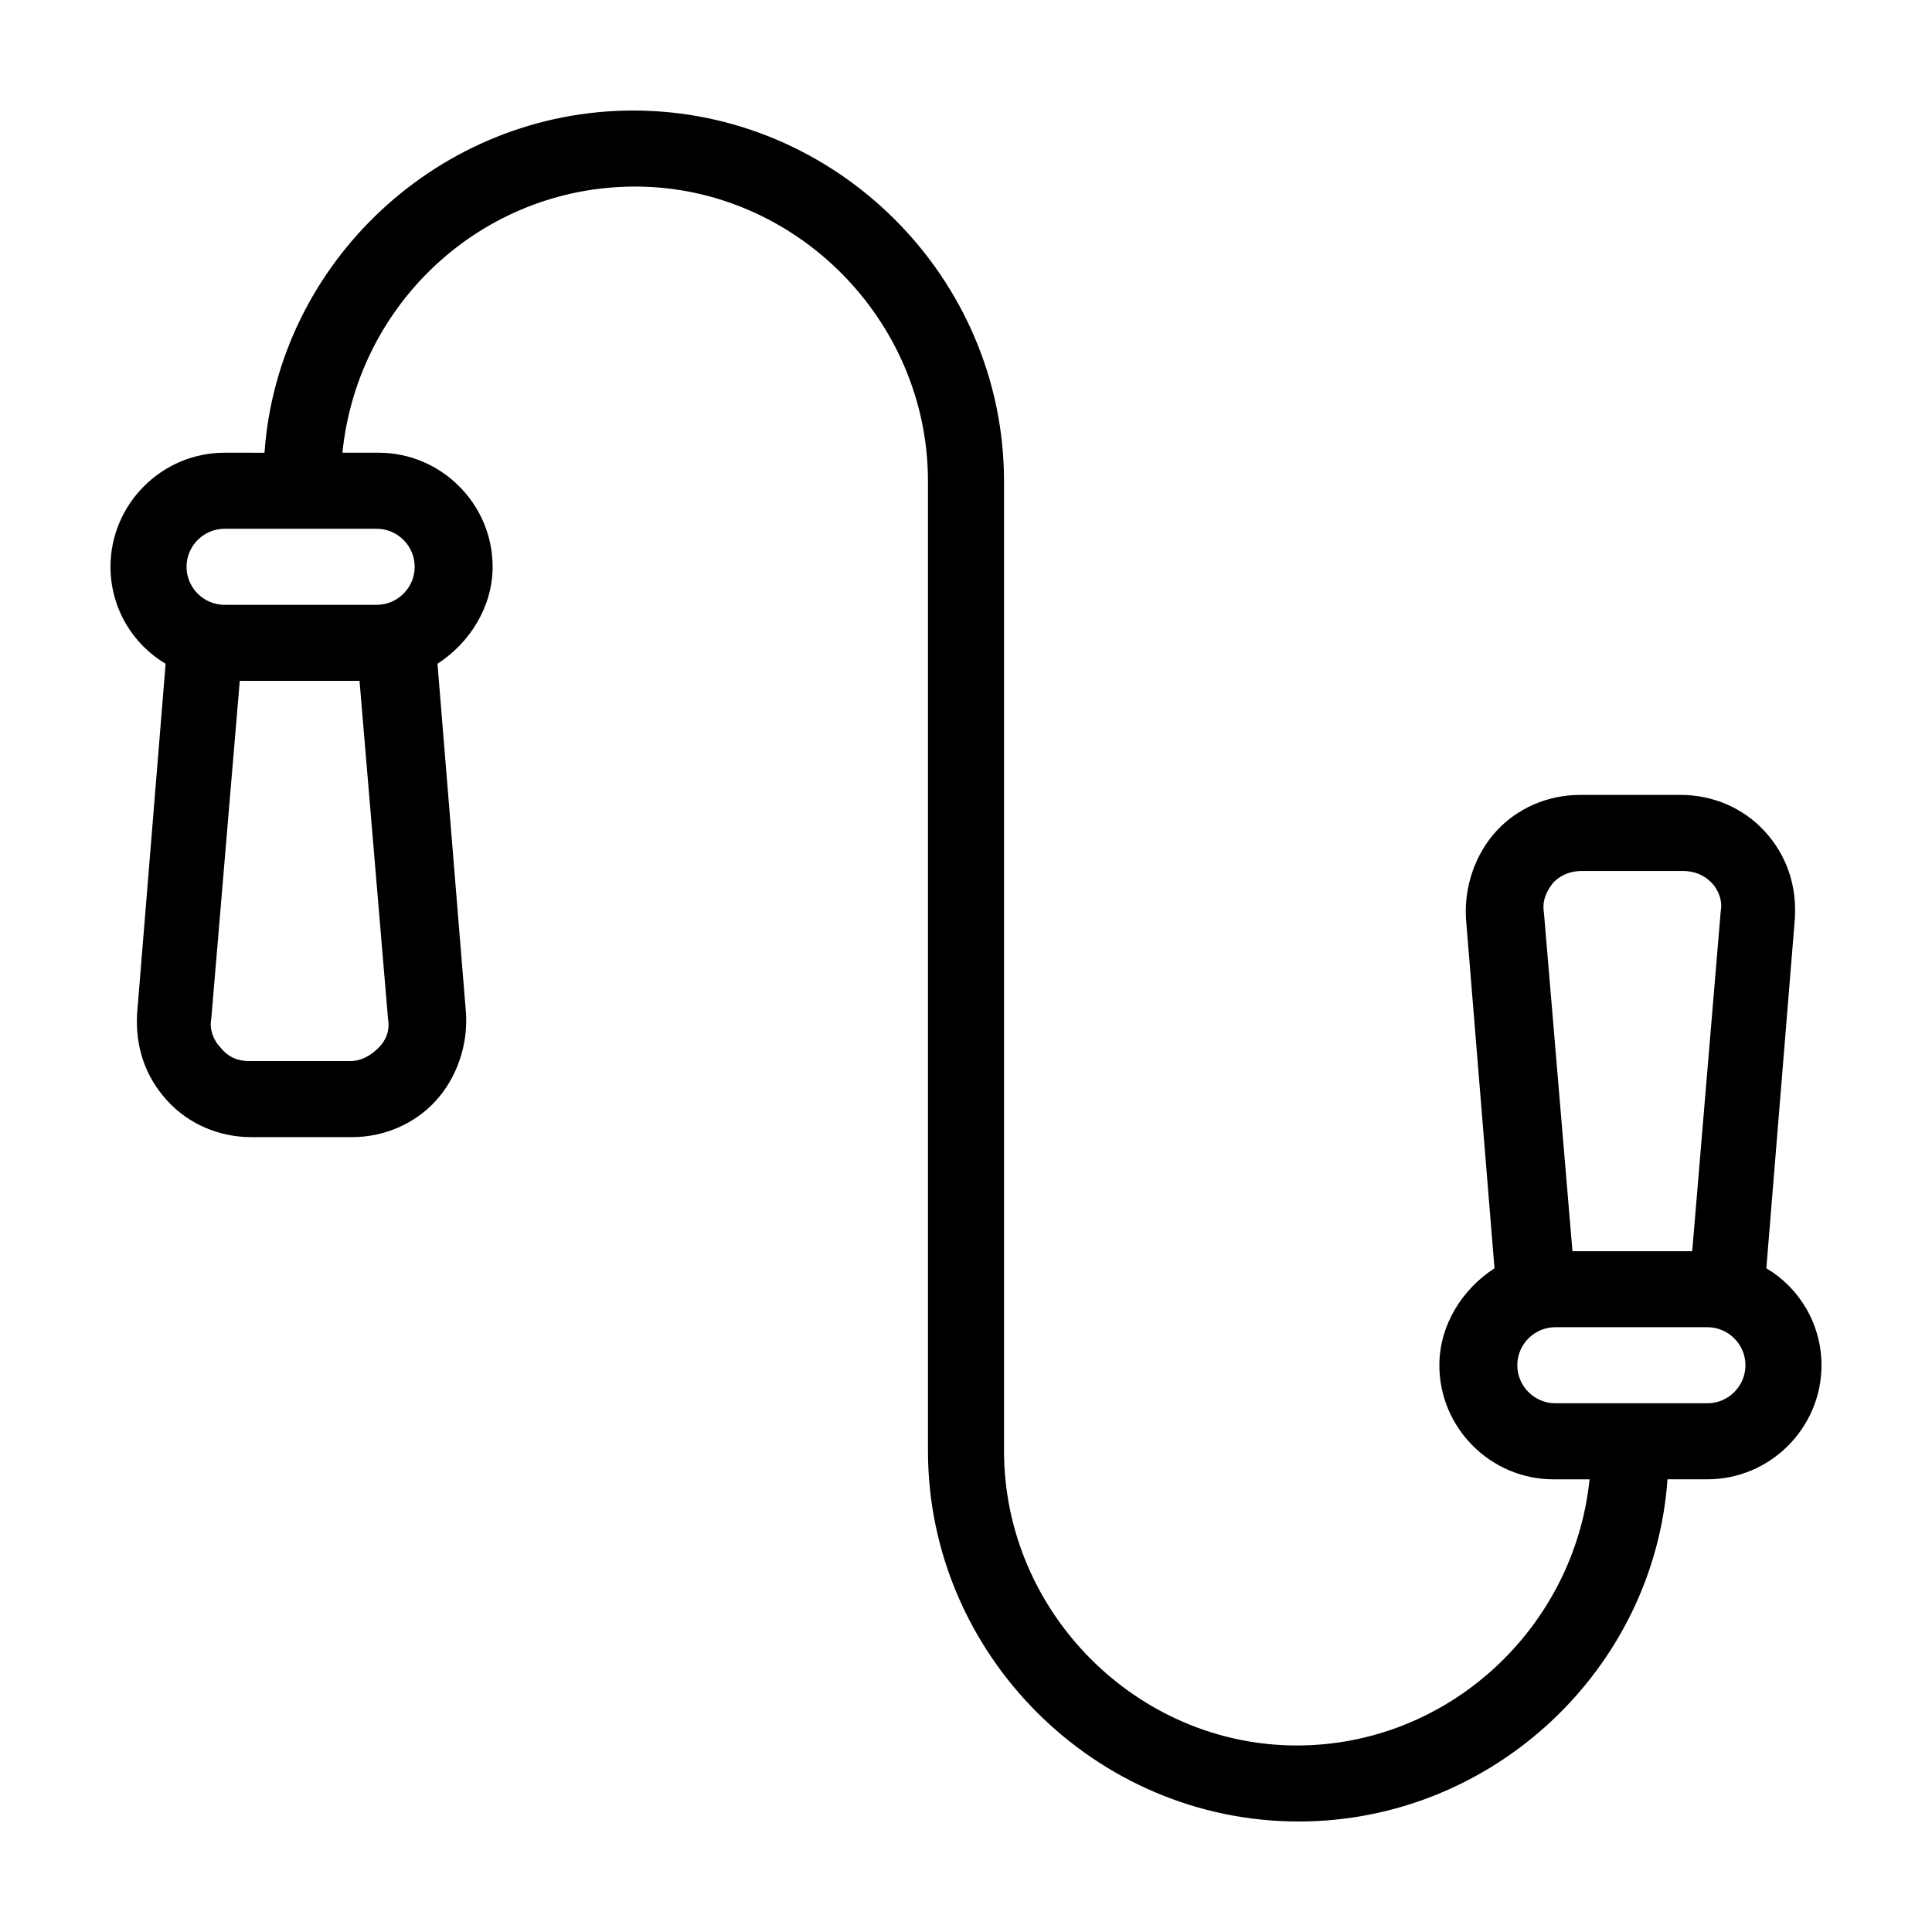
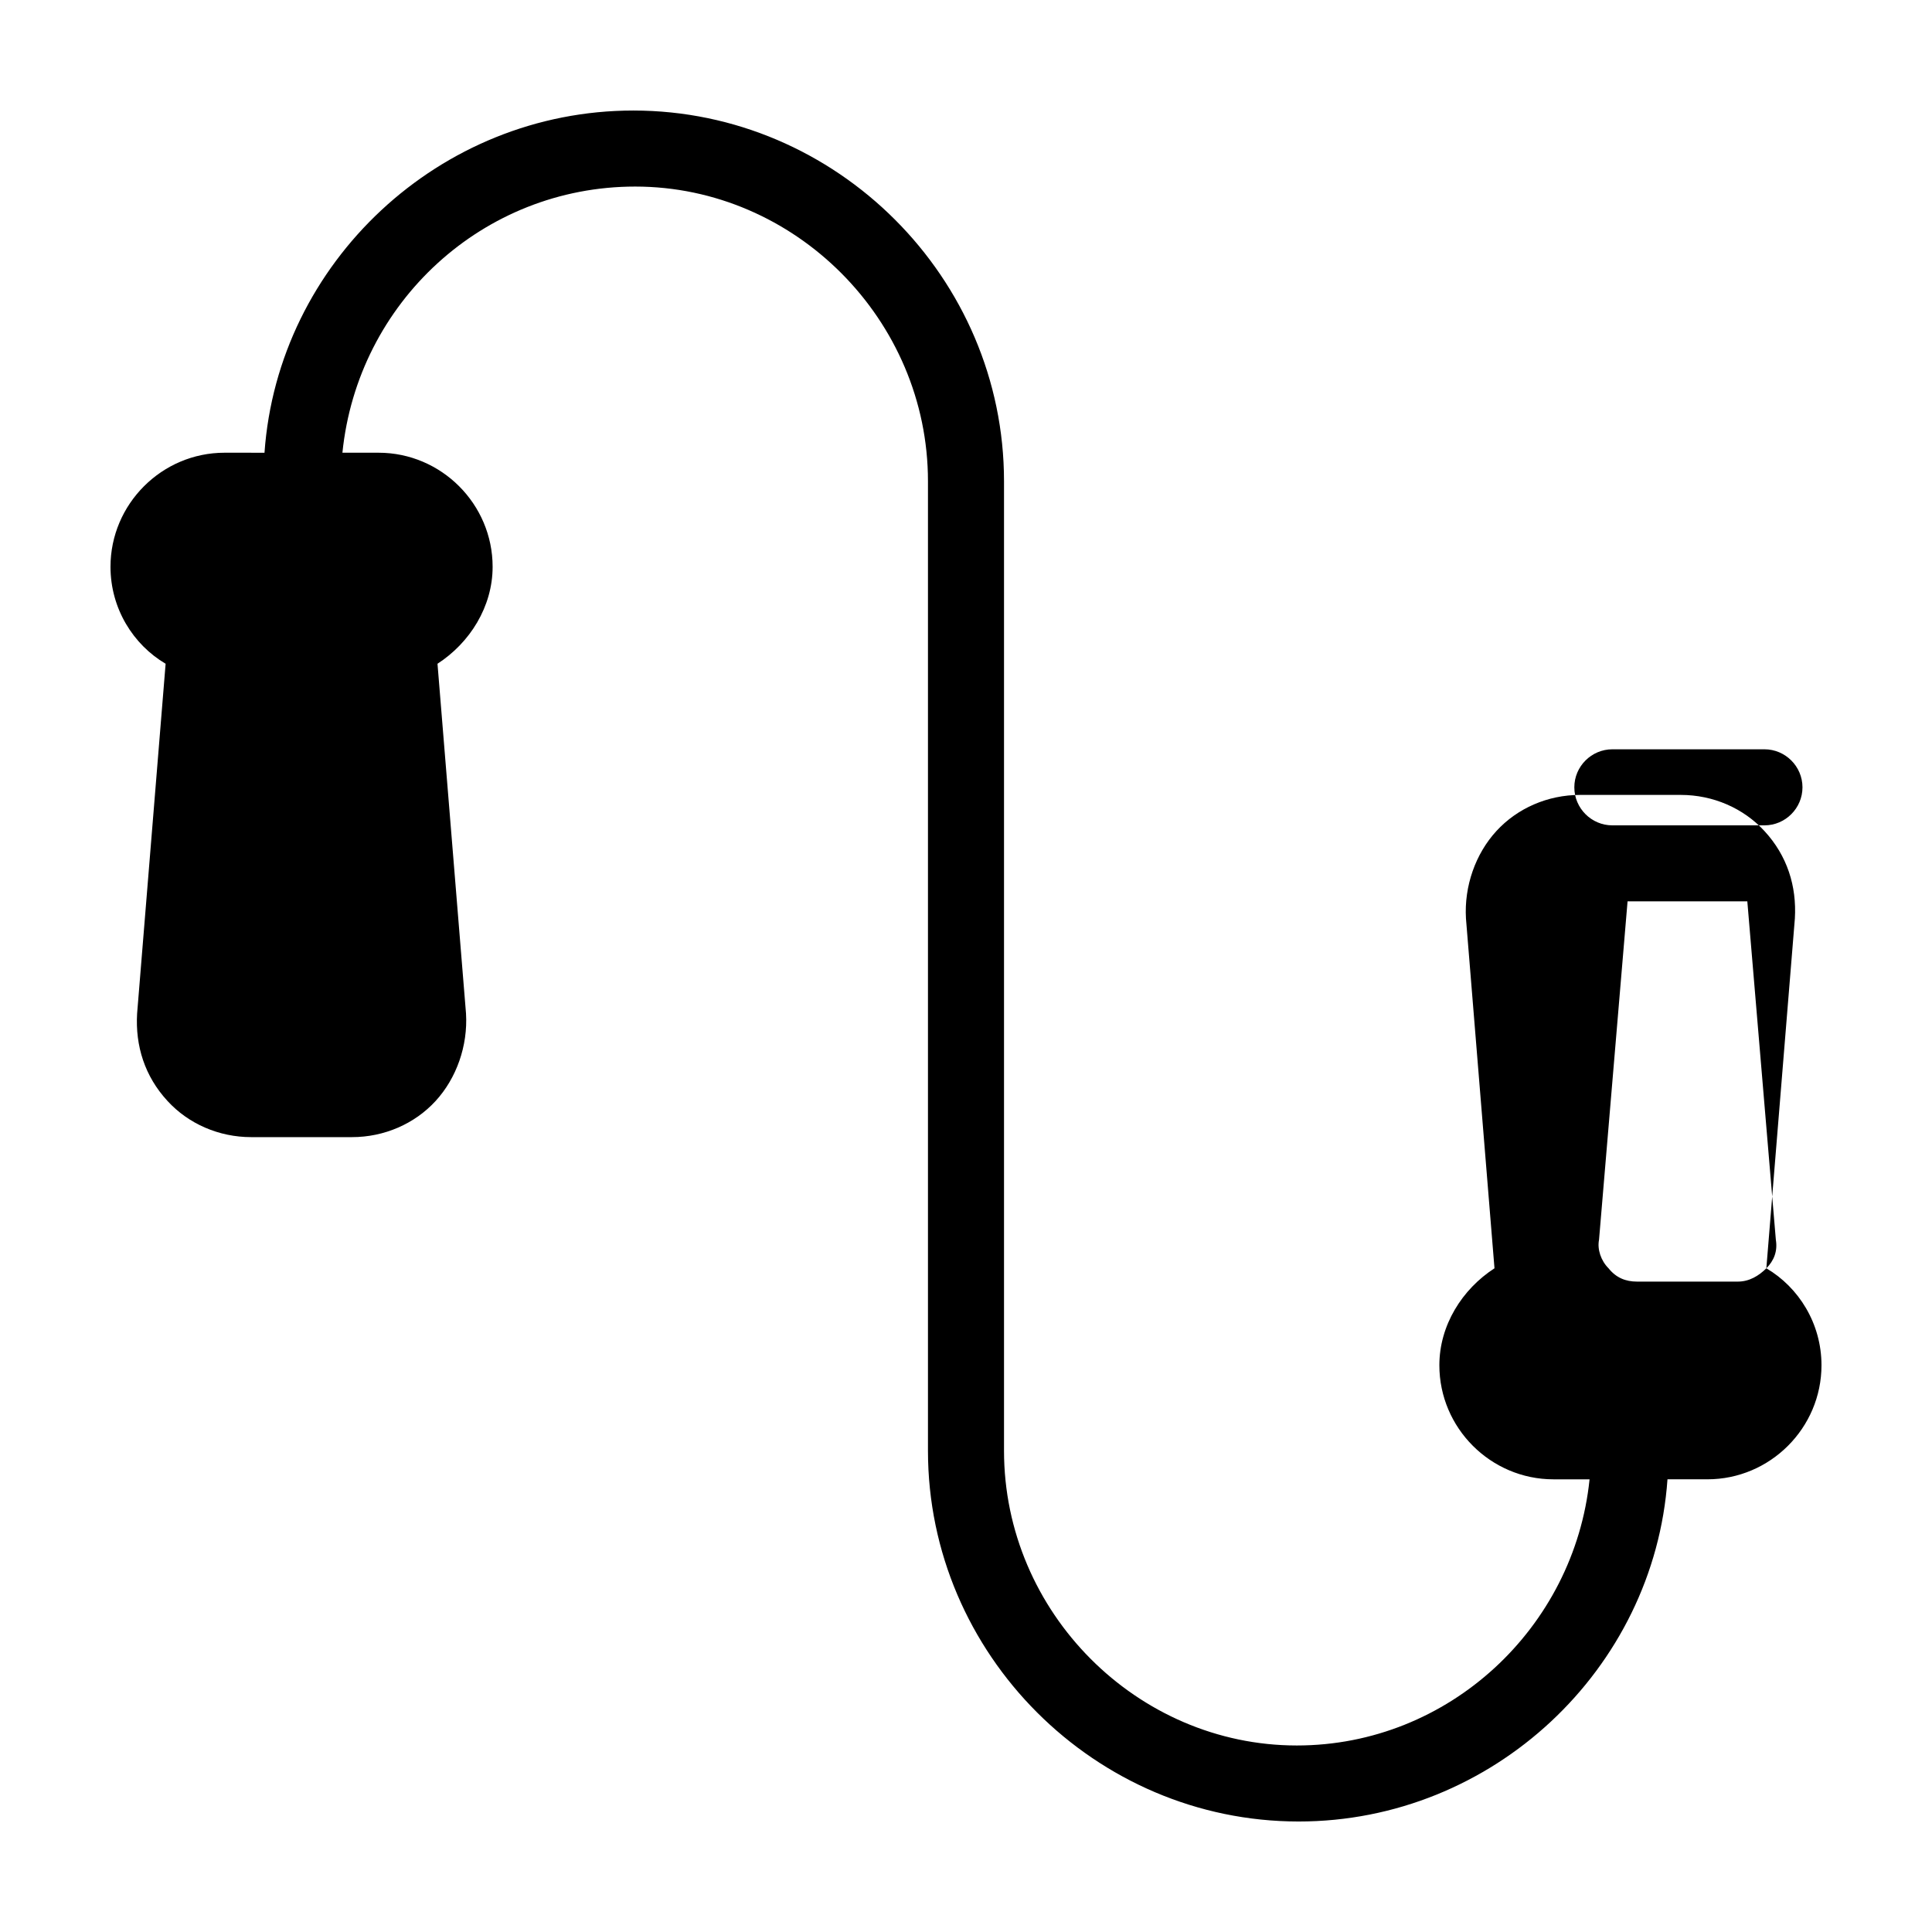
<svg xmlns="http://www.w3.org/2000/svg" fill="#000000" width="800px" height="800px" version="1.1" viewBox="144 144 512 512">
-   <path d="m612.1 480.11 7.559-92.699c0.504-8.566-2.016-16.625-8.062-23.176-5.543-6.047-13.602-9.574-22.168-9.574h-26.703c-8.566 0-16.625 3.527-22.168 9.574-5.543 6.047-8.566 14.609-8.062 23.176l7.559 92.699c-8.566 5.543-14.609 15.113-14.609 25.695 0 16.625 13.602 30.23 30.23 30.23h9.574c-4.031 39.297-37.281 70.535-77.586 70.535-42.324-0.008-77.59-35.273-77.59-78.098v-256.94c0-53.906-44.336-98.242-98.242-98.242-51.387 0-94.211 40.305-97.738 90.688l-10.582-0.004c-16.625 0-30.23 13.602-30.23 30.23 0 11.082 6.047 20.656 14.609 25.695l-7.555 92.699c-0.504 8.566 2.016 16.625 8.062 23.176 5.543 6.047 13.602 9.574 22.168 9.574h26.703c8.566 0 16.625-3.527 22.168-9.574s8.566-14.609 8.062-23.176l-7.559-92.699c8.566-5.543 14.609-15.113 14.609-25.695 0-16.625-13.602-30.23-30.23-30.23h-9.574c4.031-39.801 37.281-70.535 77.586-70.535 42.324 0.004 77.59 35.27 77.59 78.094v256.94c0 53.91 44.336 98.242 98.242 98.242 51.387 0 94.211-40.305 97.738-90.688l10.582 0.004c16.625 0 30.23-13.602 30.23-30.23-0.004-11.082-6.047-20.656-14.613-25.691zm-367.78-58.441c-2.016 2.016-4.535 3.527-7.559 3.527h-26.703c-3.023 0-5.543-1.008-7.559-3.527-2.016-2.016-3.023-5.039-2.519-7.559l7.562-89.68h31.738l7.559 89.68c0.504 3.023-0.504 5.543-2.519 7.559zm-0.504-137.54c5.543 0 10.078 4.535 10.078 10.078s-4.535 10.078-10.078 10.078h-40.305c-5.543 0-10.078-4.535-10.078-10.078s4.535-10.078 10.078-10.078zm311.86 93.711c2.016-2.016 4.535-3.023 7.559-3.023h26.703c3.023 0 5.543 1.008 7.559 3.023s3.023 5.039 2.519 7.559l-7.562 90.18h-31.738l-7.559-89.68c-0.504-3.023 0.504-5.539 2.519-8.059zm40.809 138.04h-40.305c-5.543 0-10.078-4.535-10.078-10.078s4.535-10.078 10.078-10.078h40.305c5.543 0 10.078 4.535 10.078 10.078-0.004 5.543-4.535 10.078-10.078 10.078z" />
+   <path d="m612.1 480.11 7.559-92.699c0.504-8.566-2.016-16.625-8.062-23.176-5.543-6.047-13.602-9.574-22.168-9.574h-26.703c-8.566 0-16.625 3.527-22.168 9.574-5.543 6.047-8.566 14.609-8.062 23.176l7.559 92.699c-8.566 5.543-14.609 15.113-14.609 25.695 0 16.625 13.602 30.23 30.23 30.23h9.574c-4.031 39.297-37.281 70.535-77.586 70.535-42.324-0.008-77.59-35.273-77.59-78.098v-256.94c0-53.906-44.336-98.242-98.242-98.242-51.387 0-94.211 40.305-97.738 90.688l-10.582-0.004c-16.625 0-30.23 13.602-30.23 30.23 0 11.082 6.047 20.656 14.609 25.695l-7.555 92.699c-0.504 8.566 2.016 16.625 8.062 23.176 5.543 6.047 13.602 9.574 22.168 9.574h26.703c8.566 0 16.625-3.527 22.168-9.574s8.566-14.609 8.062-23.176l-7.559-92.699c8.566-5.543 14.609-15.113 14.609-25.695 0-16.625-13.602-30.23-30.23-30.23h-9.574c4.031-39.801 37.281-70.535 77.586-70.535 42.324 0.004 77.59 35.27 77.59 78.094v256.94c0 53.91 44.336 98.242 98.242 98.242 51.387 0 94.211-40.305 97.738-90.688l10.582 0.004c16.625 0 30.23-13.602 30.23-30.23-0.004-11.082-6.047-20.656-14.613-25.691zc-2.016 2.016-4.535 3.527-7.559 3.527h-26.703c-3.023 0-5.543-1.008-7.559-3.527-2.016-2.016-3.023-5.039-2.519-7.559l7.562-89.68h31.738l7.559 89.68c0.504 3.023-0.504 5.543-2.519 7.559zm-0.504-137.54c5.543 0 10.078 4.535 10.078 10.078s-4.535 10.078-10.078 10.078h-40.305c-5.543 0-10.078-4.535-10.078-10.078s4.535-10.078 10.078-10.078zm311.86 93.711c2.016-2.016 4.535-3.023 7.559-3.023h26.703c3.023 0 5.543 1.008 7.559 3.023s3.023 5.039 2.519 7.559l-7.562 90.18h-31.738l-7.559-89.68c-0.504-3.023 0.504-5.539 2.519-8.059zm40.809 138.04h-40.305c-5.543 0-10.078-4.535-10.078-10.078s4.535-10.078 10.078-10.078h40.305c5.543 0 10.078 4.535 10.078 10.078-0.004 5.543-4.535 10.078-10.078 10.078z" />
</svg>